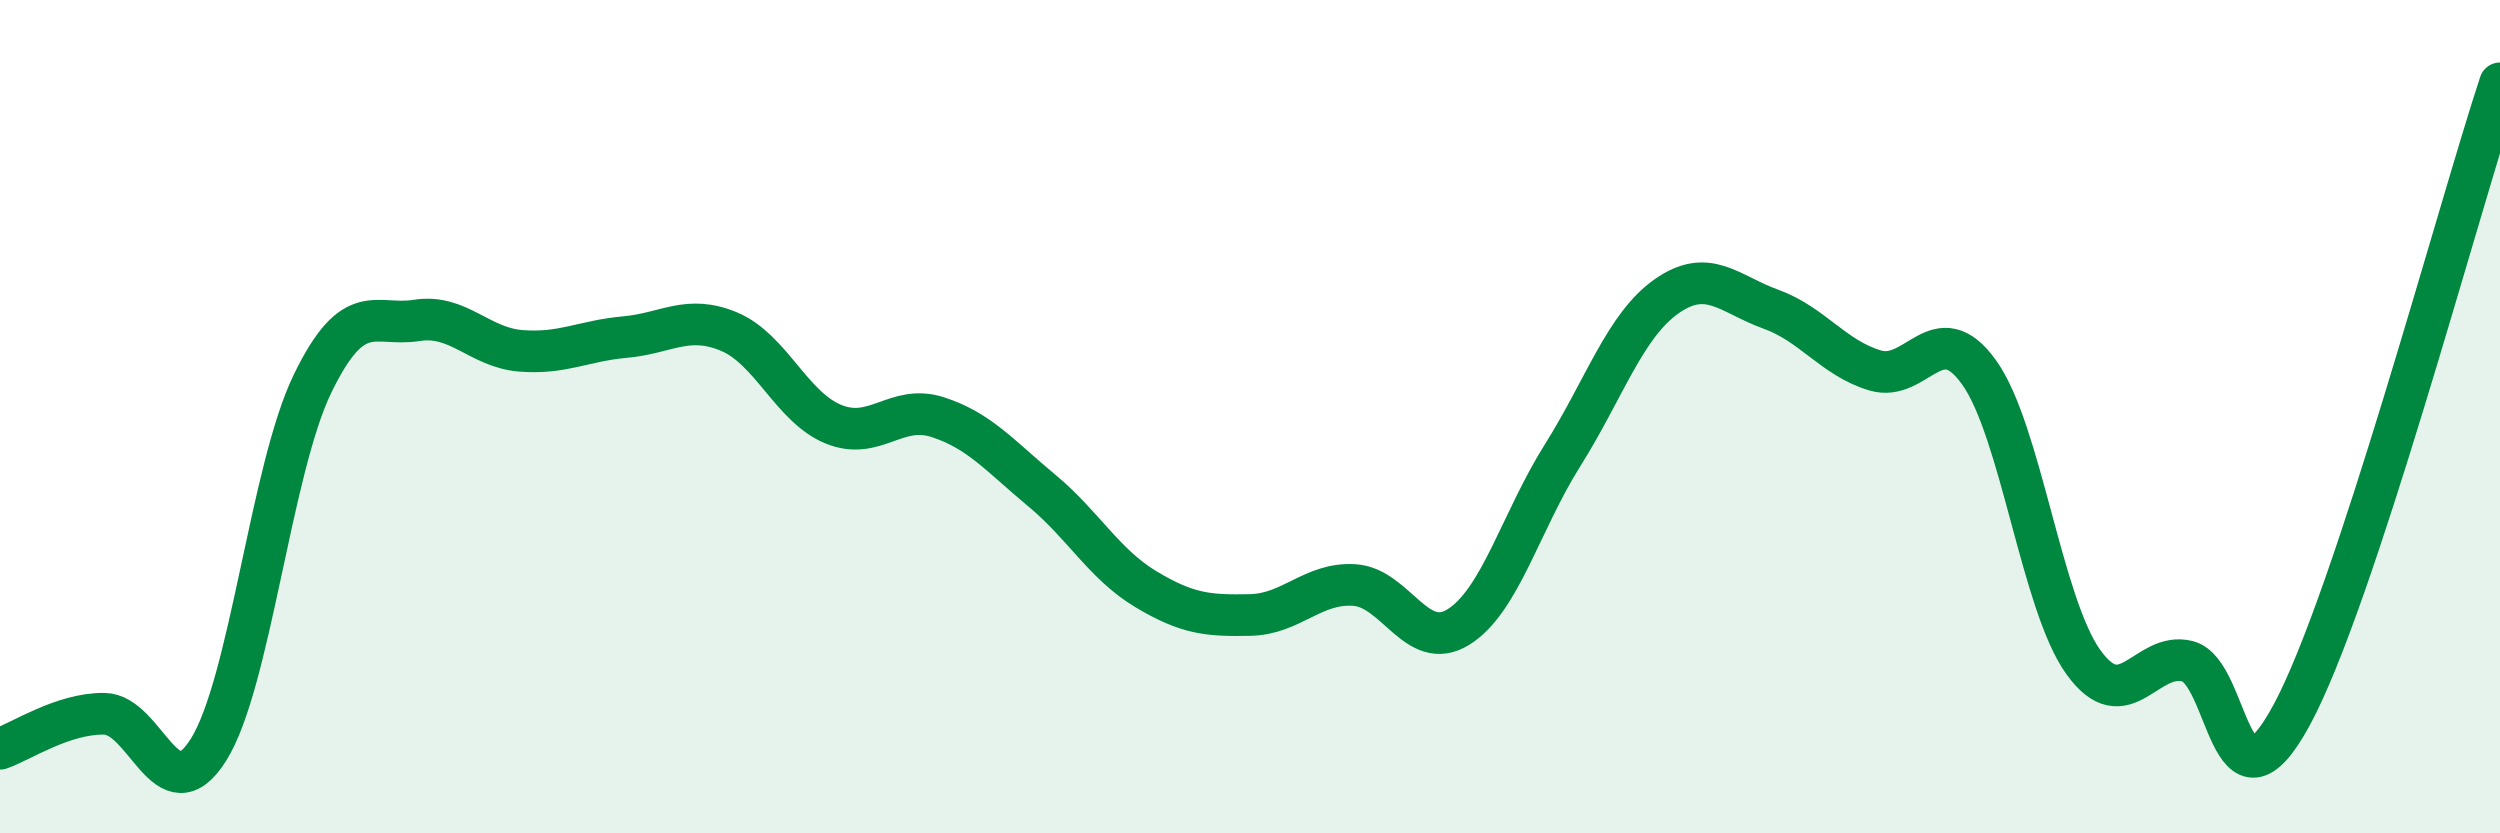
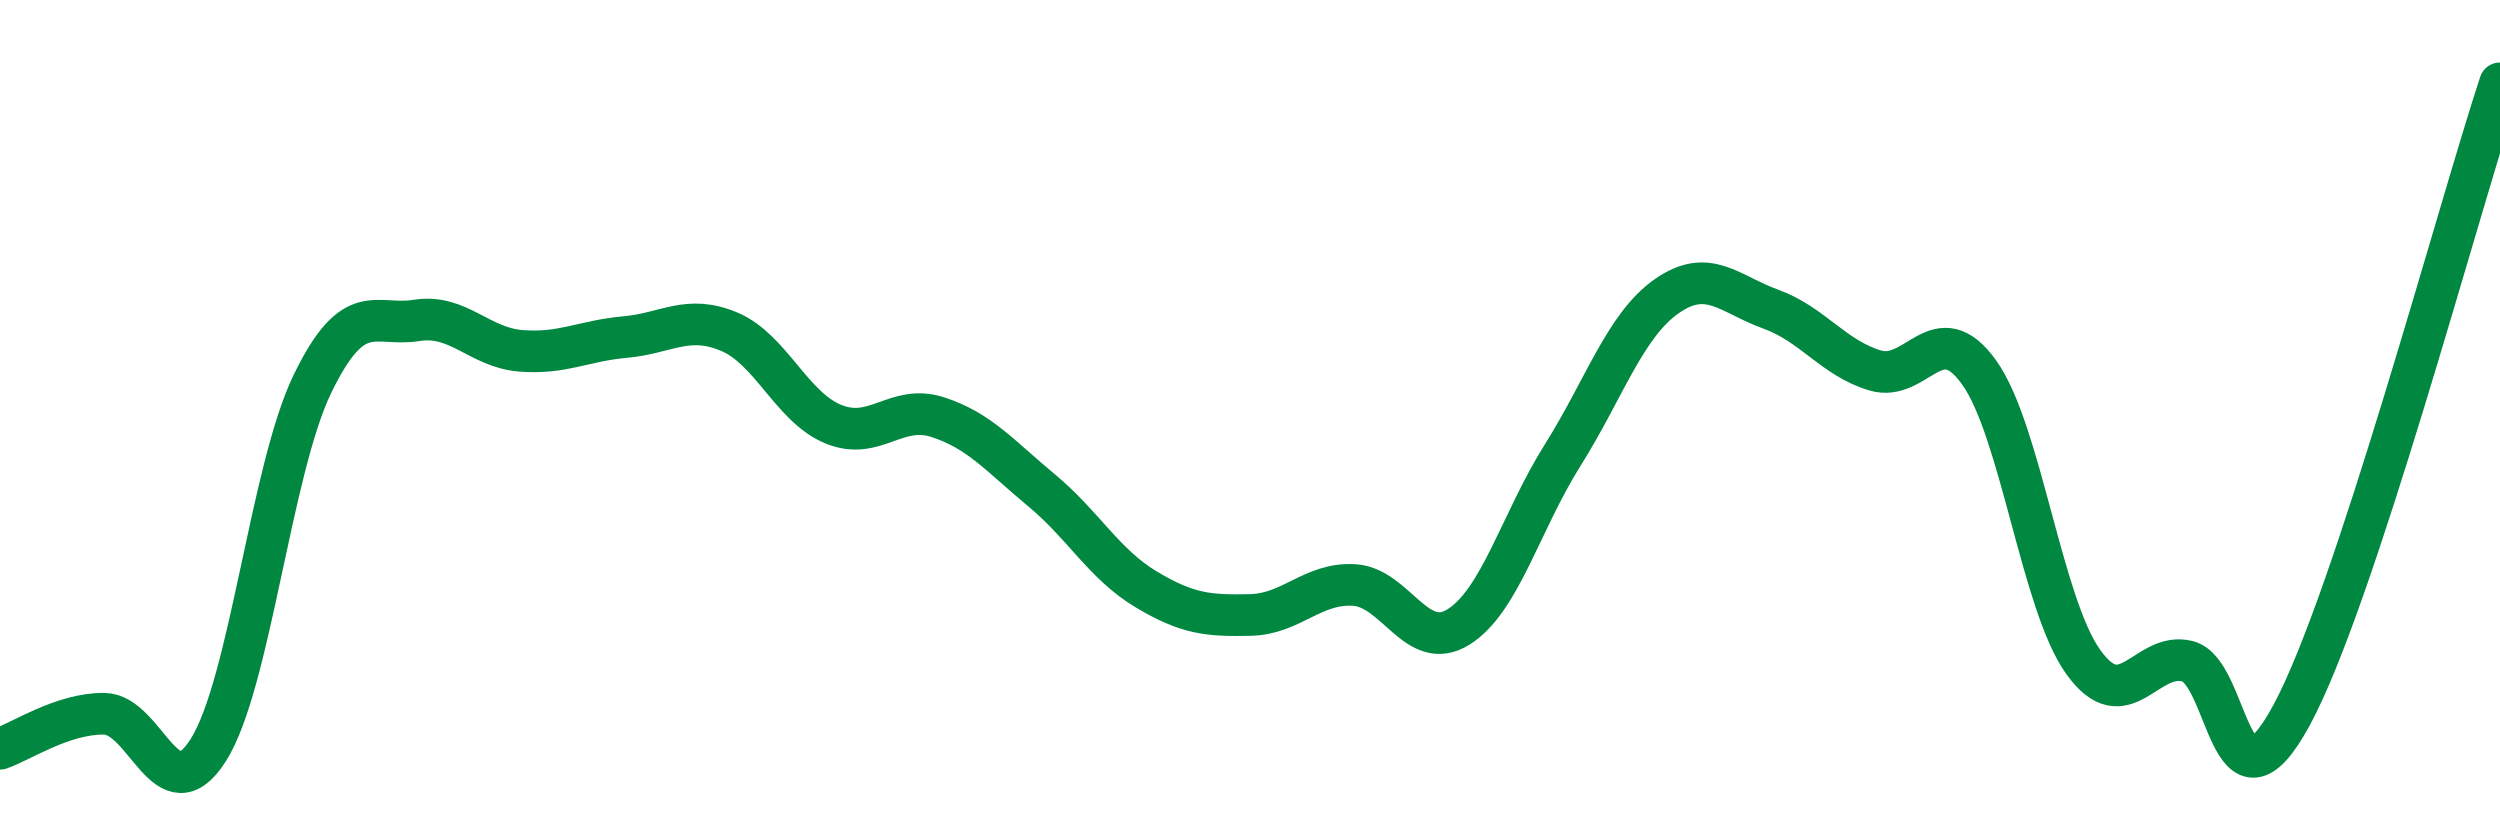
<svg xmlns="http://www.w3.org/2000/svg" width="60" height="20" viewBox="0 0 60 20">
-   <path d="M 0,17.97 C 0.5,17.8 1.5,17.12 2.5,17.13 C 3.5,17.14 4,19.58 5,18 C 6,16.42 6.5,11.27 7.5,9.21 C 8.5,7.15 9,7.85 10,7.69 C 11,7.53 11.5,8.34 12.5,8.42 C 13.5,8.5 14,8.18 15,8.09 C 16,8 16.5,7.54 17.5,7.96 C 18.5,8.38 19,9.77 20,10.18 C 21,10.59 21.5,9.69 22.5,10.01 C 23.5,10.33 24,10.94 25,11.77 C 26,12.6 26.5,13.54 27.5,14.14 C 28.5,14.74 29,14.78 30,14.76 C 31,14.74 31.5,13.98 32.5,14.04 C 33.5,14.1 34,15.67 35,15.05 C 36,14.43 36.5,12.52 37.5,10.93 C 38.5,9.34 39,7.81 40,7.11 C 41,6.41 41.5,7.06 42.5,7.42 C 43.5,7.78 44,8.59 45,8.89 C 46,9.19 46.5,7.54 47.5,8.94 C 48.5,10.34 49,14.5 50,15.89 C 51,17.28 51.5,15.62 52.5,15.87 C 53.5,16.12 53.5,19.93 55,17.16 C 56.5,14.39 59,5.03 60,2L60 20L0 20Z" fill="#008740" opacity="0.1" stroke-linecap="round" stroke-linejoin="round" />
  <path d="M 0,17.97 C 0.5,17.8 1.5,17.12 2.5,17.13 C 3.5,17.14 4,19.58 5,18 C 6,16.42 6.5,11.27 7.5,9.21 C 8.5,7.15 9,7.85 10,7.69 C 11,7.53 11.5,8.34 12.5,8.42 C 13.5,8.5 14,8.18 15,8.09 C 16,8 16.5,7.54 17.5,7.96 C 18.5,8.38 19,9.77 20,10.18 C 21,10.59 21.5,9.69 22.5,10.01 C 23.5,10.33 24,10.94 25,11.77 C 26,12.6 26.5,13.54 27.5,14.14 C 28.5,14.74 29,14.78 30,14.76 C 31,14.74 31.5,13.98 32.5,14.04 C 33.5,14.1 34,15.67 35,15.05 C 36,14.43 36.5,12.52 37.5,10.93 C 38.5,9.34 39,7.81 40,7.11 C 41,6.41 41.5,7.06 42.5,7.42 C 43.5,7.78 44,8.59 45,8.89 C 46,9.19 46.5,7.54 47.5,8.94 C 48.5,10.34 49,14.5 50,15.89 C 51,17.28 51.5,15.62 52.5,15.87 C 53.5,16.12 53.5,19.93 55,17.16 C 56.5,14.39 59,5.03 60,2" stroke="#008740" stroke-width="1" fill="none" stroke-linecap="round" stroke-linejoin="round" />
</svg>